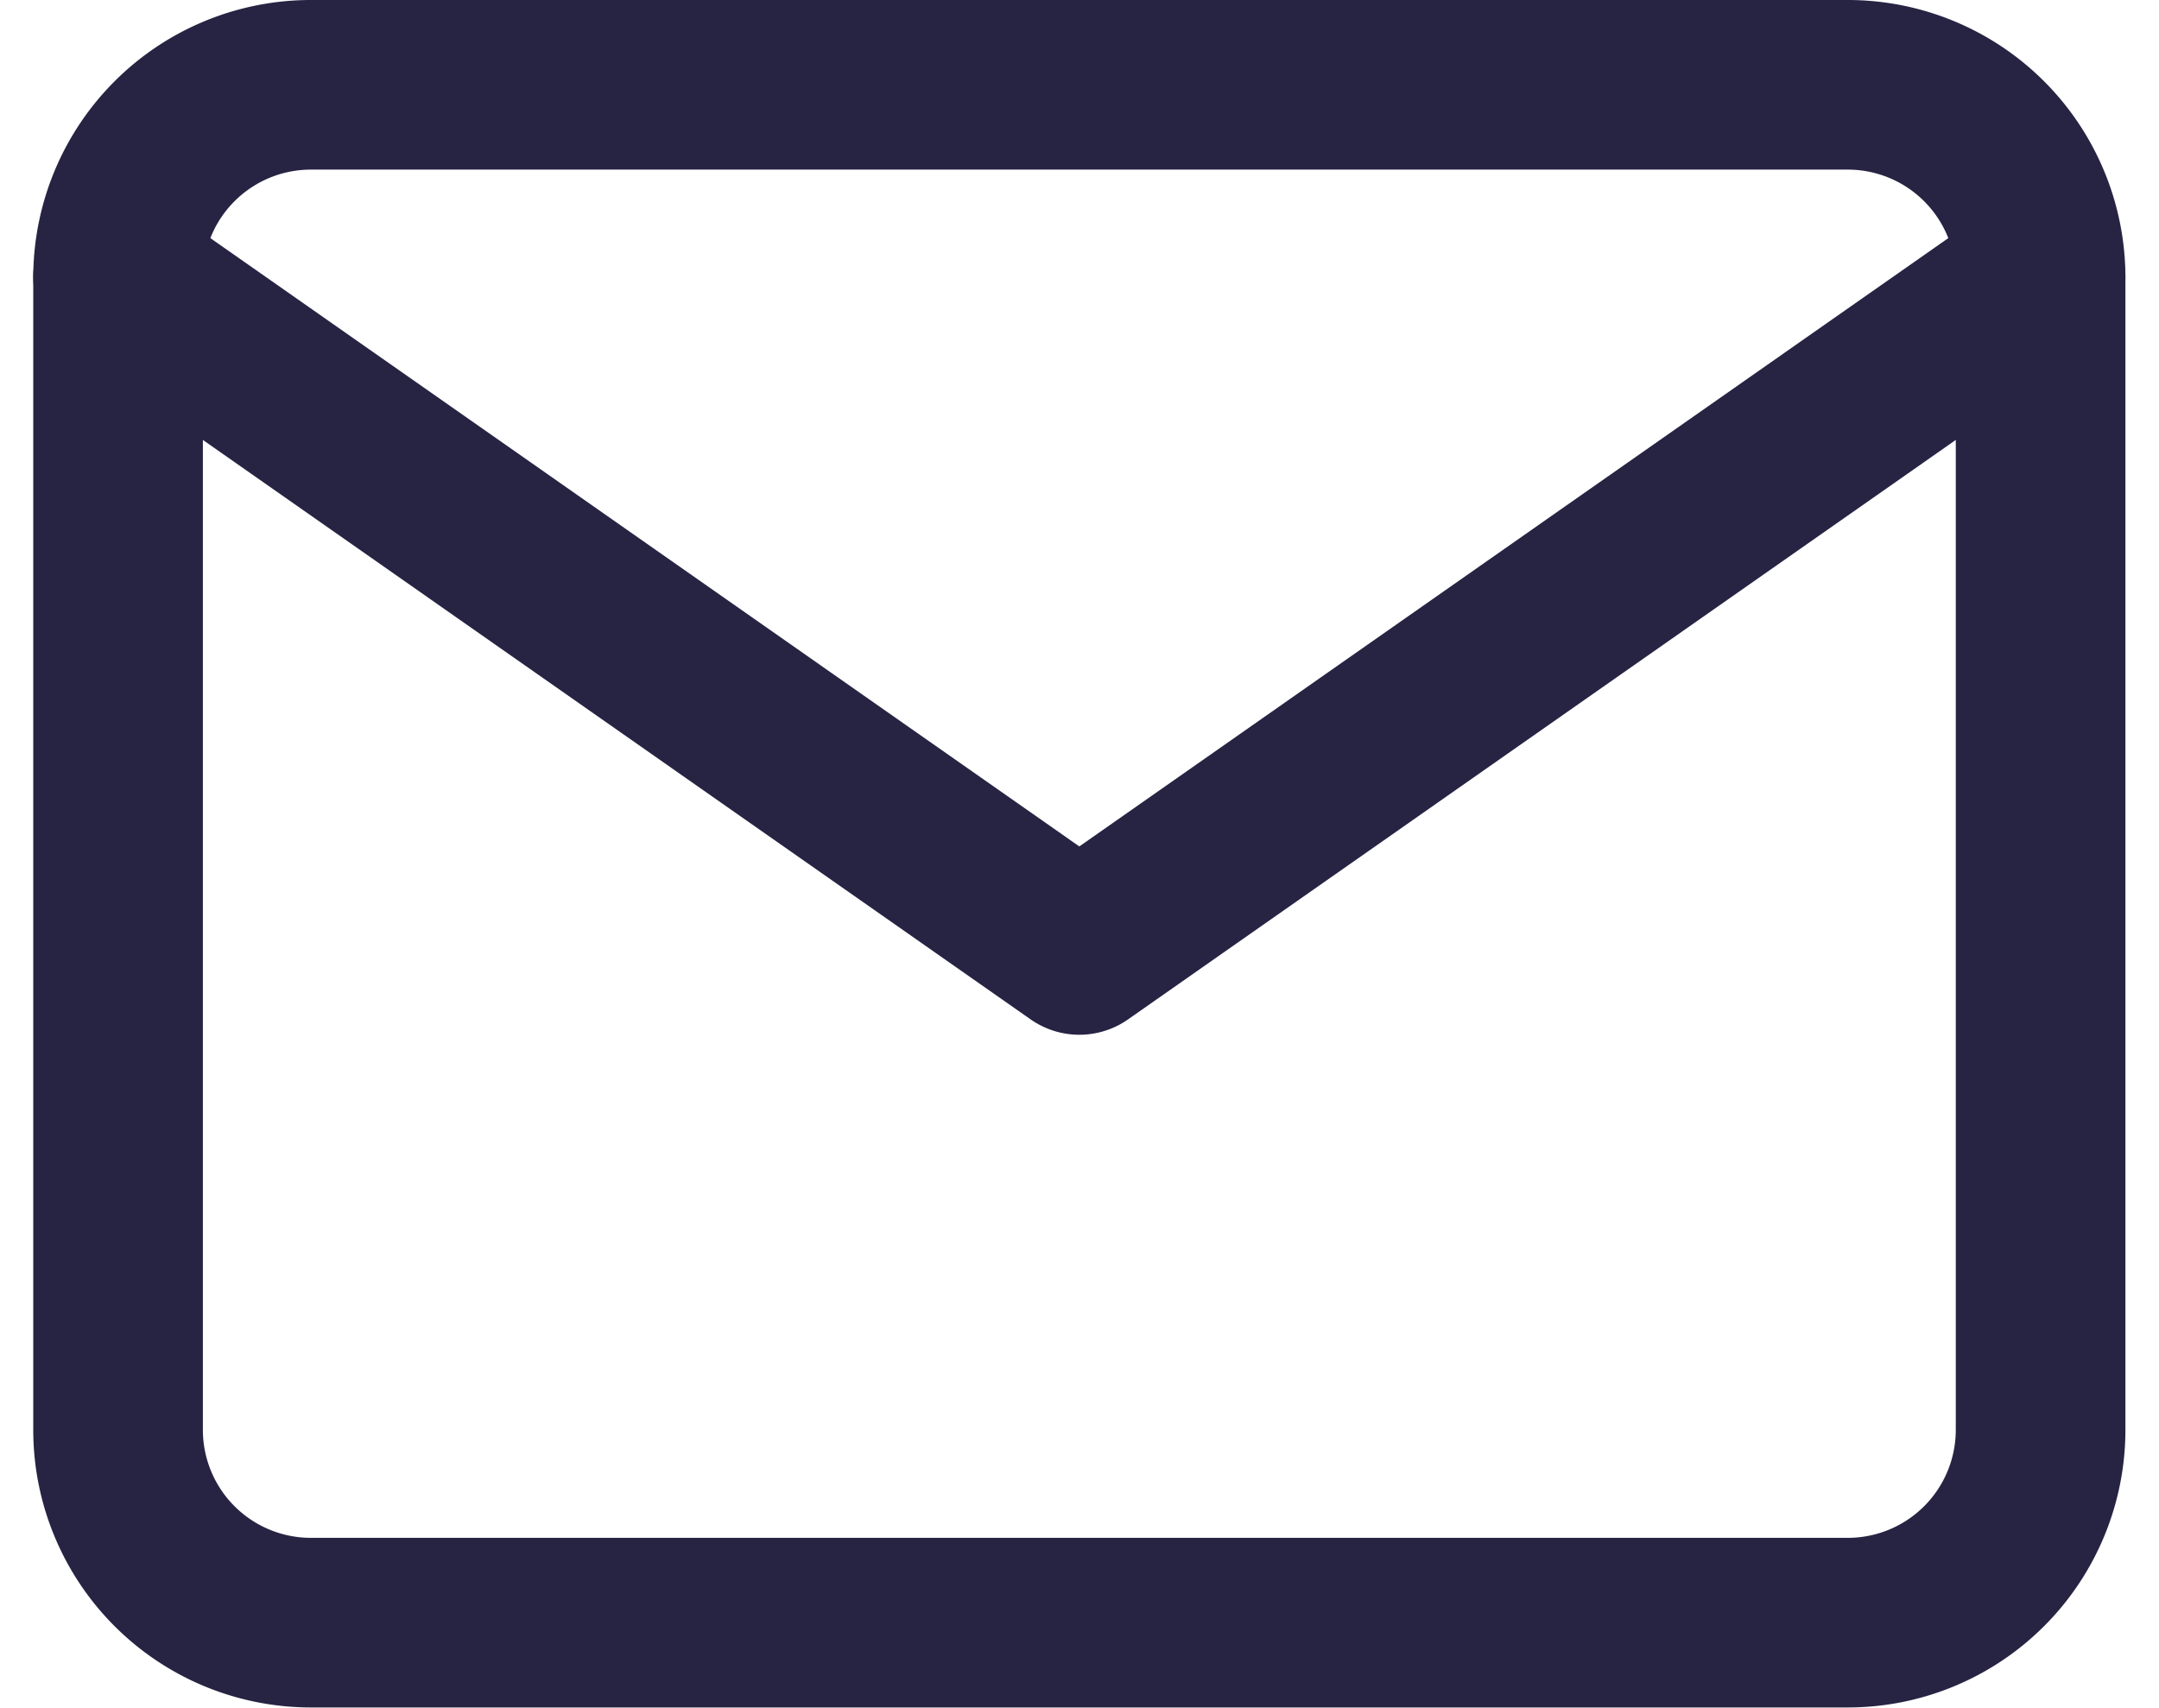
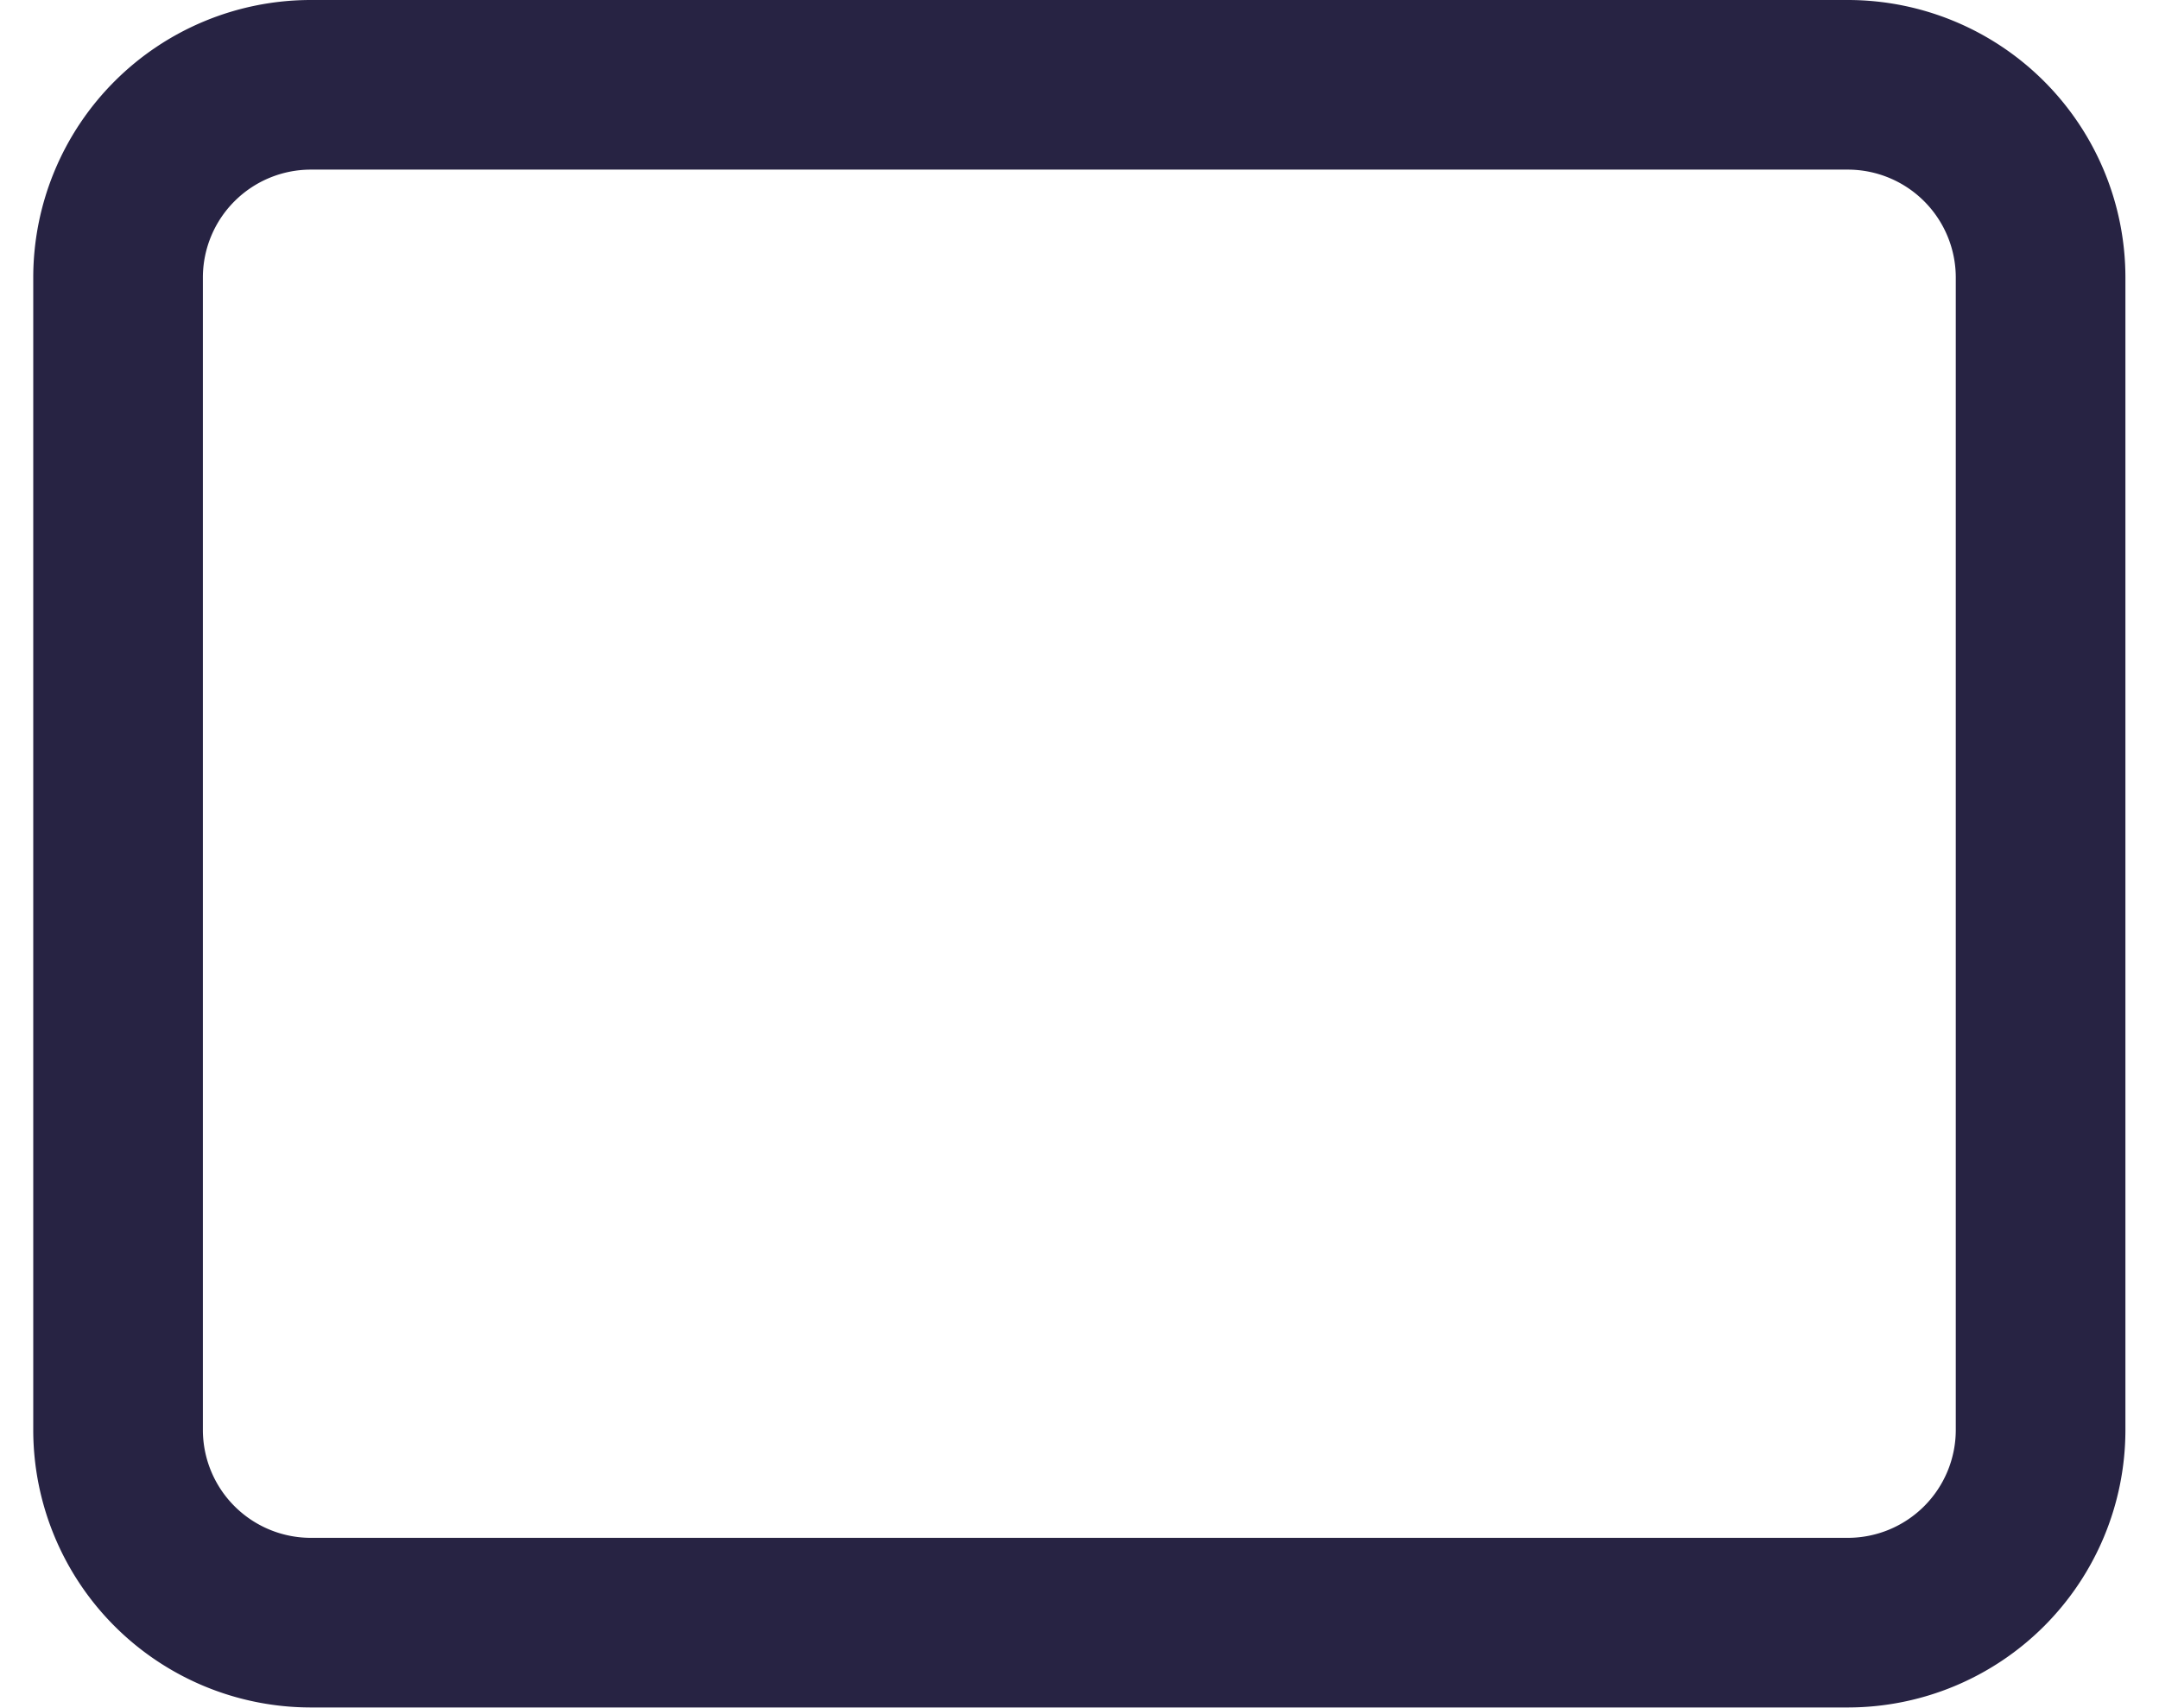
<svg xmlns="http://www.w3.org/2000/svg" width="19.091" height="15.101" viewBox="0 0 19.091 15.101">
  <g id="Icon_feather-mail" data-name="Icon feather-mail" transform="translate(-1.956 -5.25)">
    <path id="Path_290" data-name="Path 290" d="M4.7,6H18.3A1.705,1.705,0,0,1,20,7.7V17.9a1.705,1.705,0,0,1-1.7,1.7H4.7A1.705,1.705,0,0,1,3,17.9V7.7A1.705,1.705,0,0,1,4.7,6Z" fill="none" stroke="#272343" stroke-linecap="round" stroke-linejoin="round" stroke-width="1.5" />
-     <path id="Path_291" data-name="Path 291" d="M20,9l-8.5,5.951L3,9" transform="translate(0 -1.3)" fill="none" stroke="#272343" stroke-linecap="round" stroke-linejoin="round" stroke-width="1.5" />
  </g>
</svg>